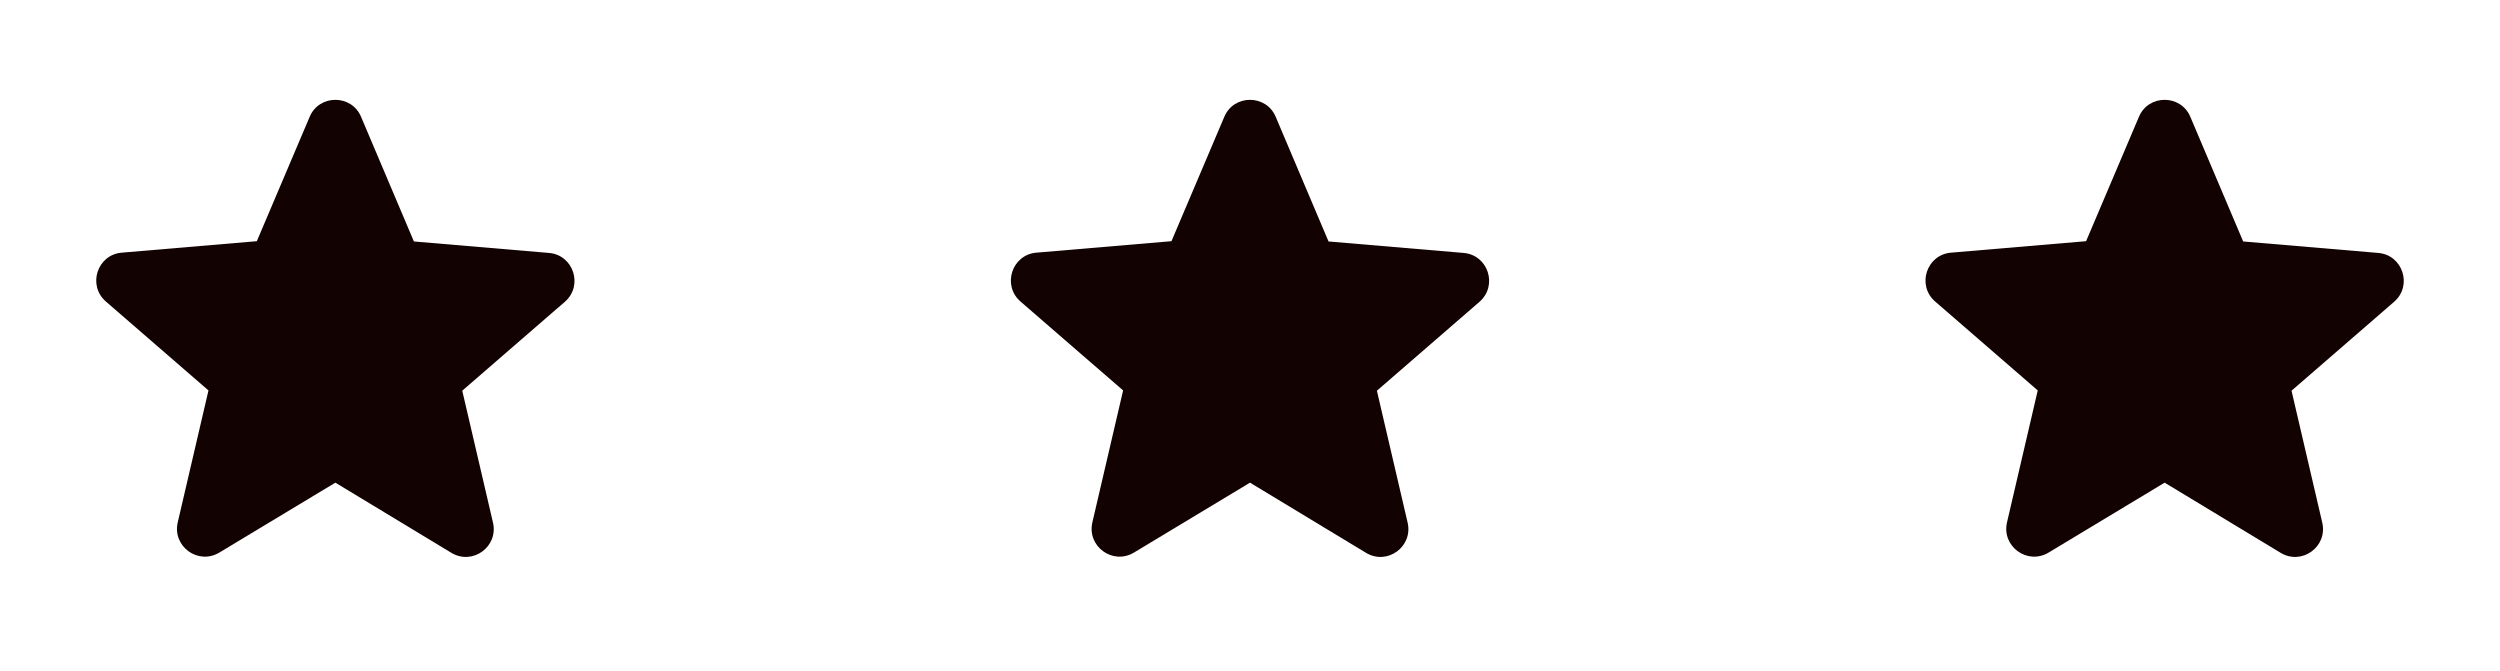
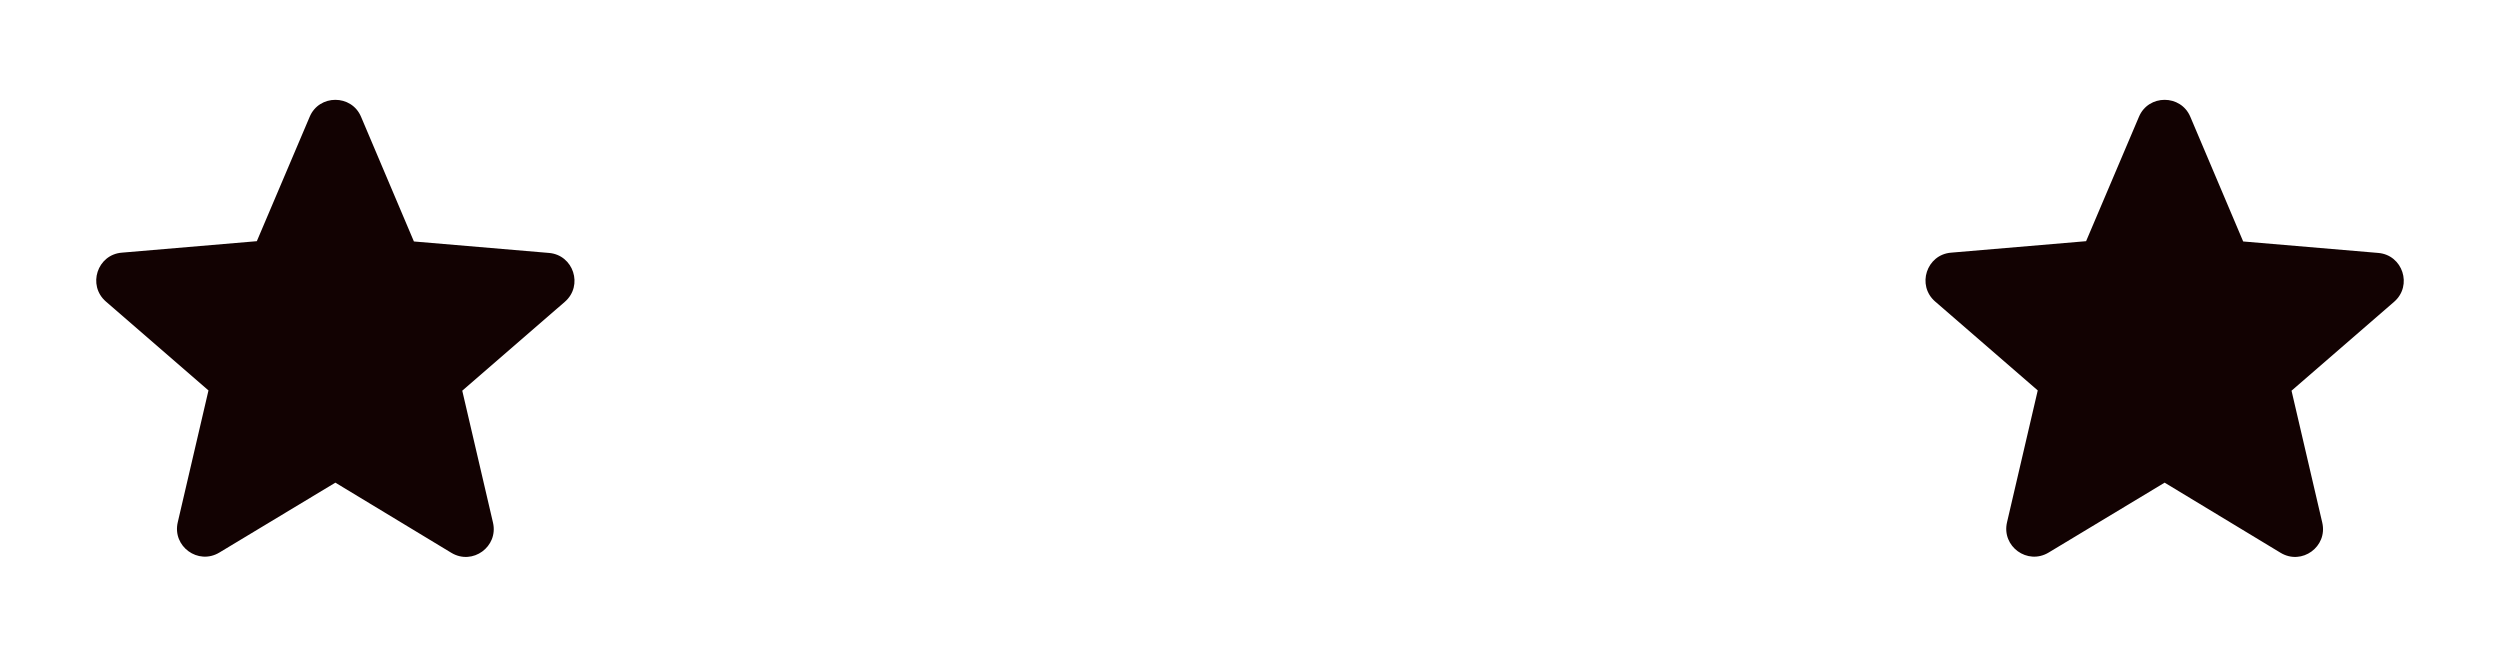
<svg xmlns="http://www.w3.org/2000/svg" width="82" height="22" viewBox="0 0 82 22" fill="none">
  <path d="M11 15.831L14.804 18.132C15.501 18.553 16.353 17.93 16.17 17.142L15.162 12.815L18.526 9.9C19.14 9.368 18.81 8.36 18.003 8.296L13.576 7.92L11.843 3.832C11.532 3.089 10.468 3.089 10.157 3.832L8.424 7.911L3.997 8.287C3.19 8.351 2.86 9.359 3.474 9.891L6.838 12.806L5.83 17.133C5.647 17.921 6.499 18.544 7.196 18.123L11 15.831Z" fill="#120202" />
-   <path d="M41 15.831L44.804 18.132C45.501 18.553 46.353 17.93 46.17 17.142L45.162 12.815L48.526 9.9C49.14 9.368 48.81 8.36 48.003 8.296L43.576 7.92L41.843 3.832C41.532 3.089 40.468 3.089 40.157 3.832L38.424 7.911L33.997 8.287C33.19 8.351 32.86 9.359 33.474 9.891L36.838 12.806L35.83 17.133C35.647 17.921 36.499 18.544 37.196 18.123L41 15.831Z" fill="#120202" />
  <path d="M71 15.831L74.804 18.132C75.501 18.553 76.353 17.93 76.17 17.142L75.162 12.815L78.526 9.9C79.14 9.368 78.81 8.36 78.003 8.296L73.576 7.92L71.843 3.832C71.532 3.089 70.468 3.089 70.157 3.832L68.424 7.911L63.997 8.287C63.19 8.351 62.86 9.359 63.474 9.891L66.838 12.806L65.83 17.133C65.647 17.921 66.499 18.544 67.196 18.123L71 15.831Z" fill="#120202" />
</svg>